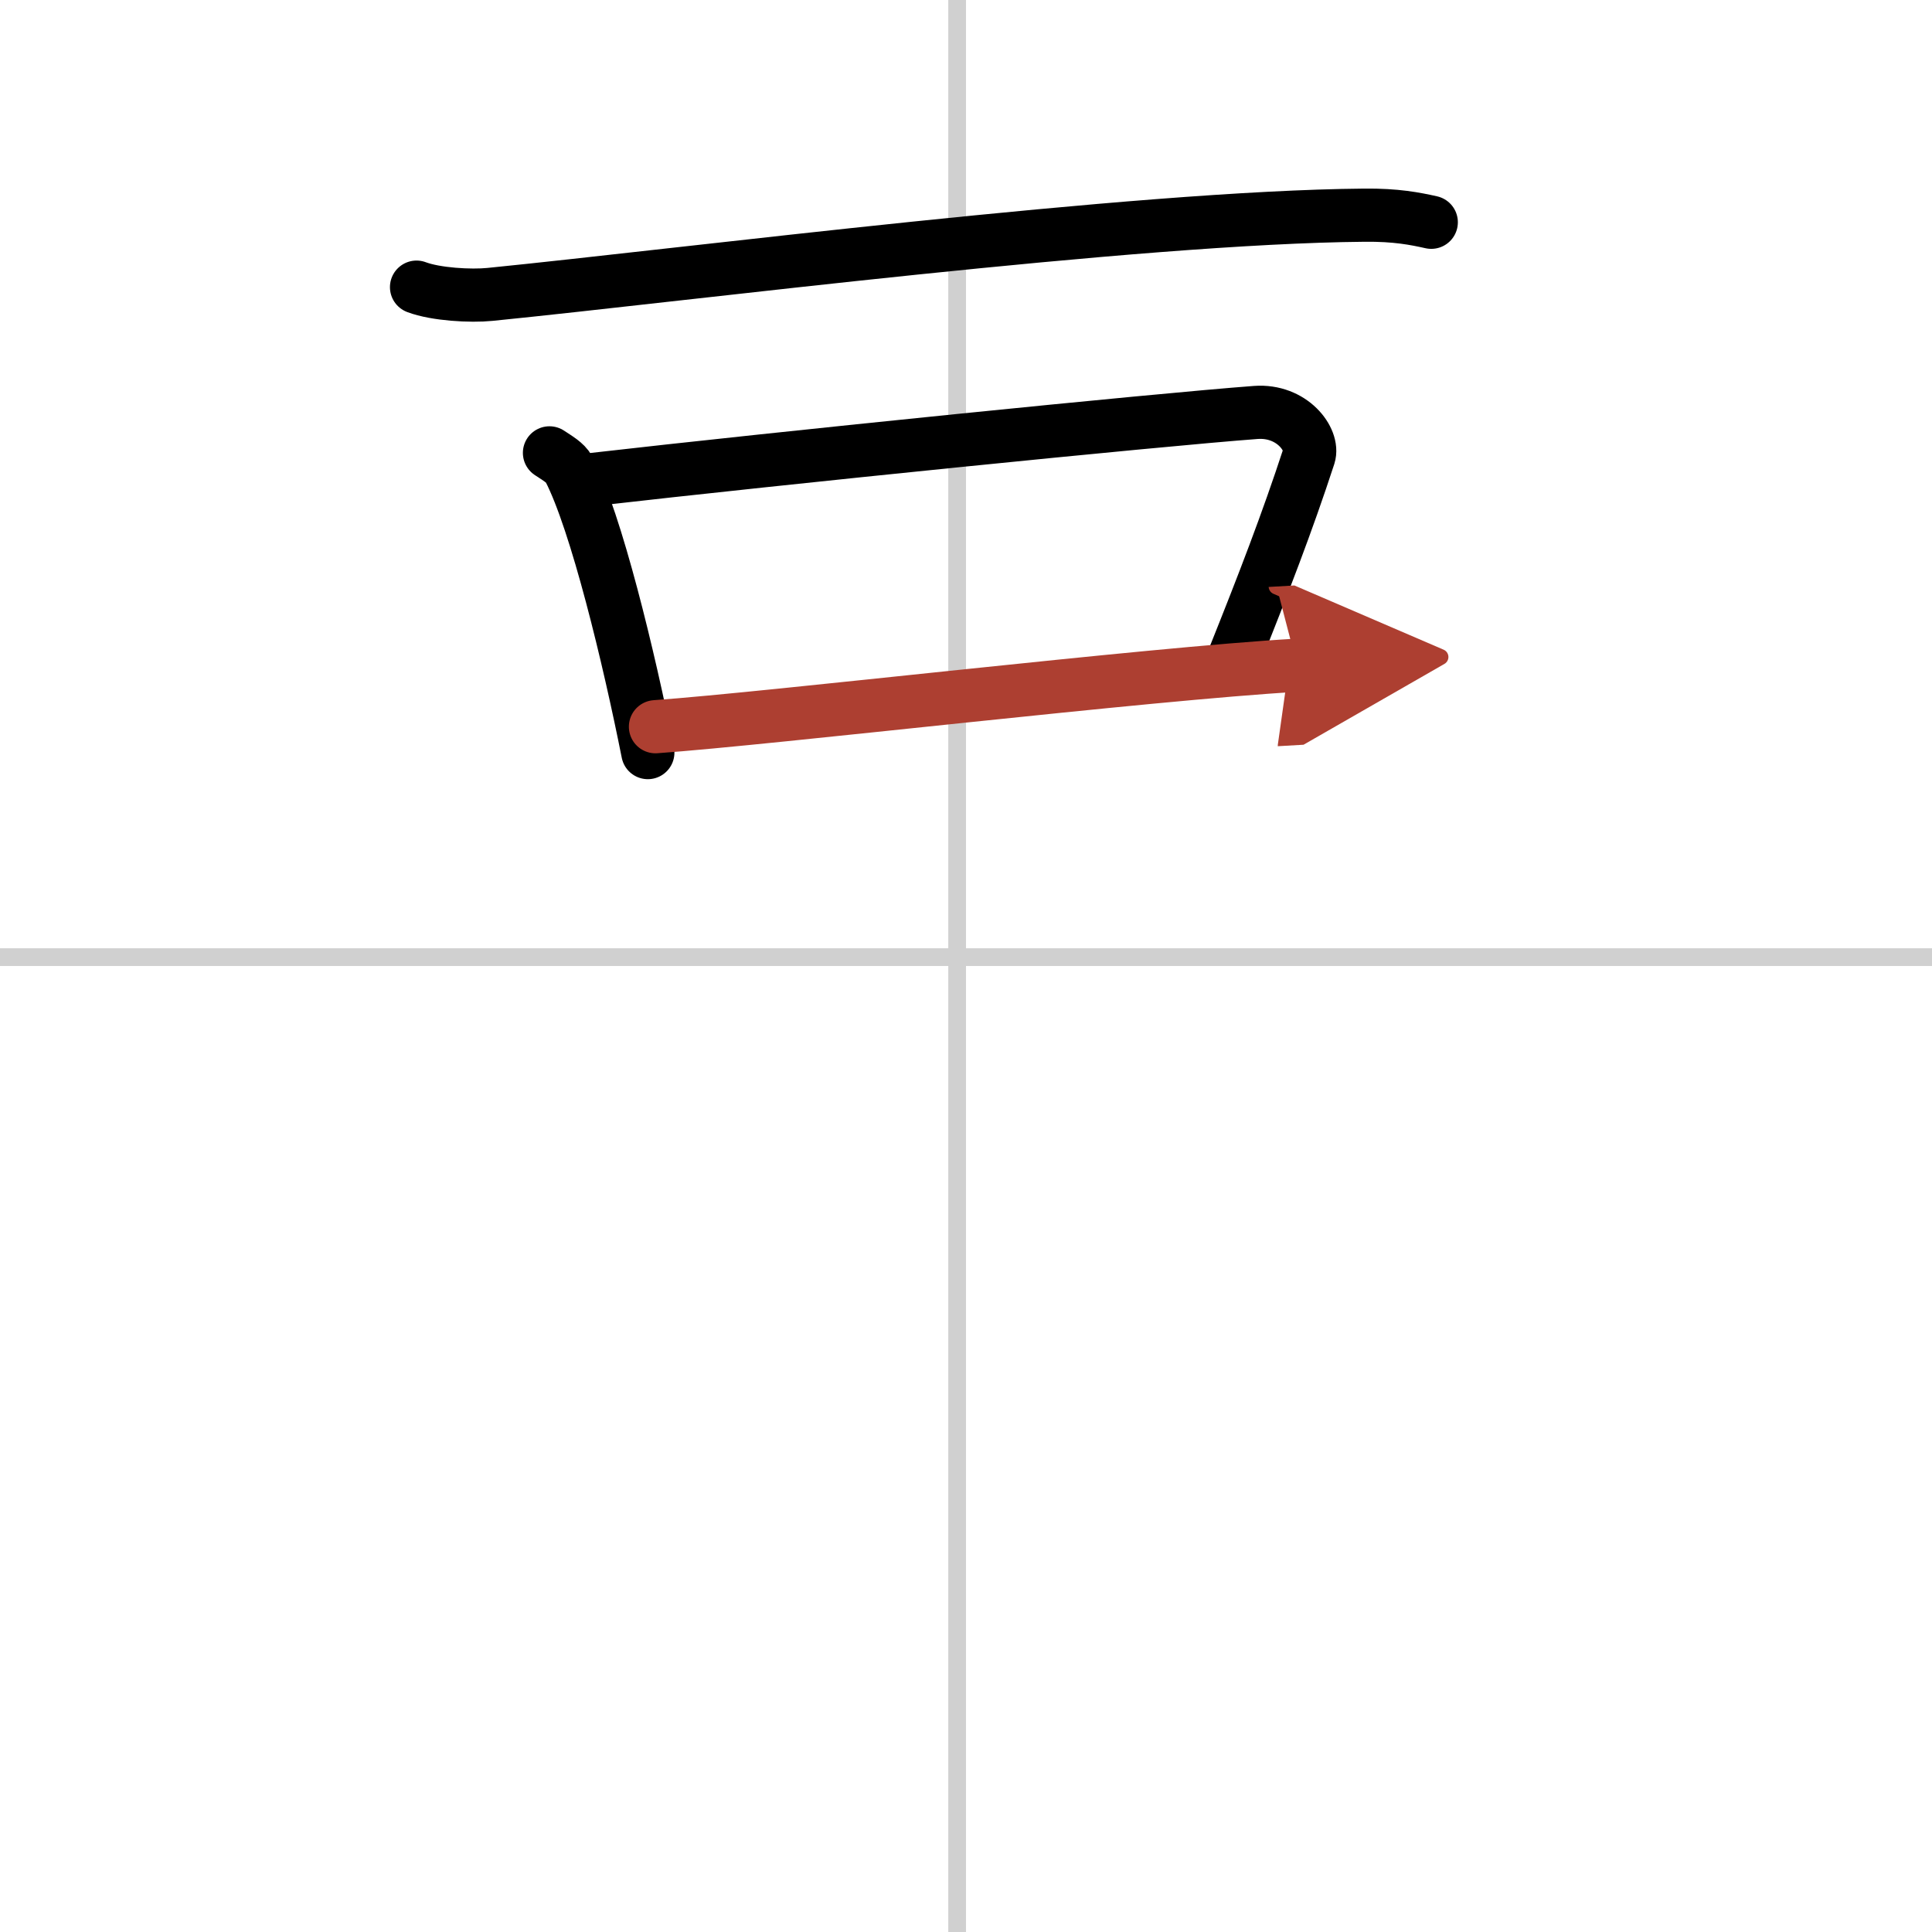
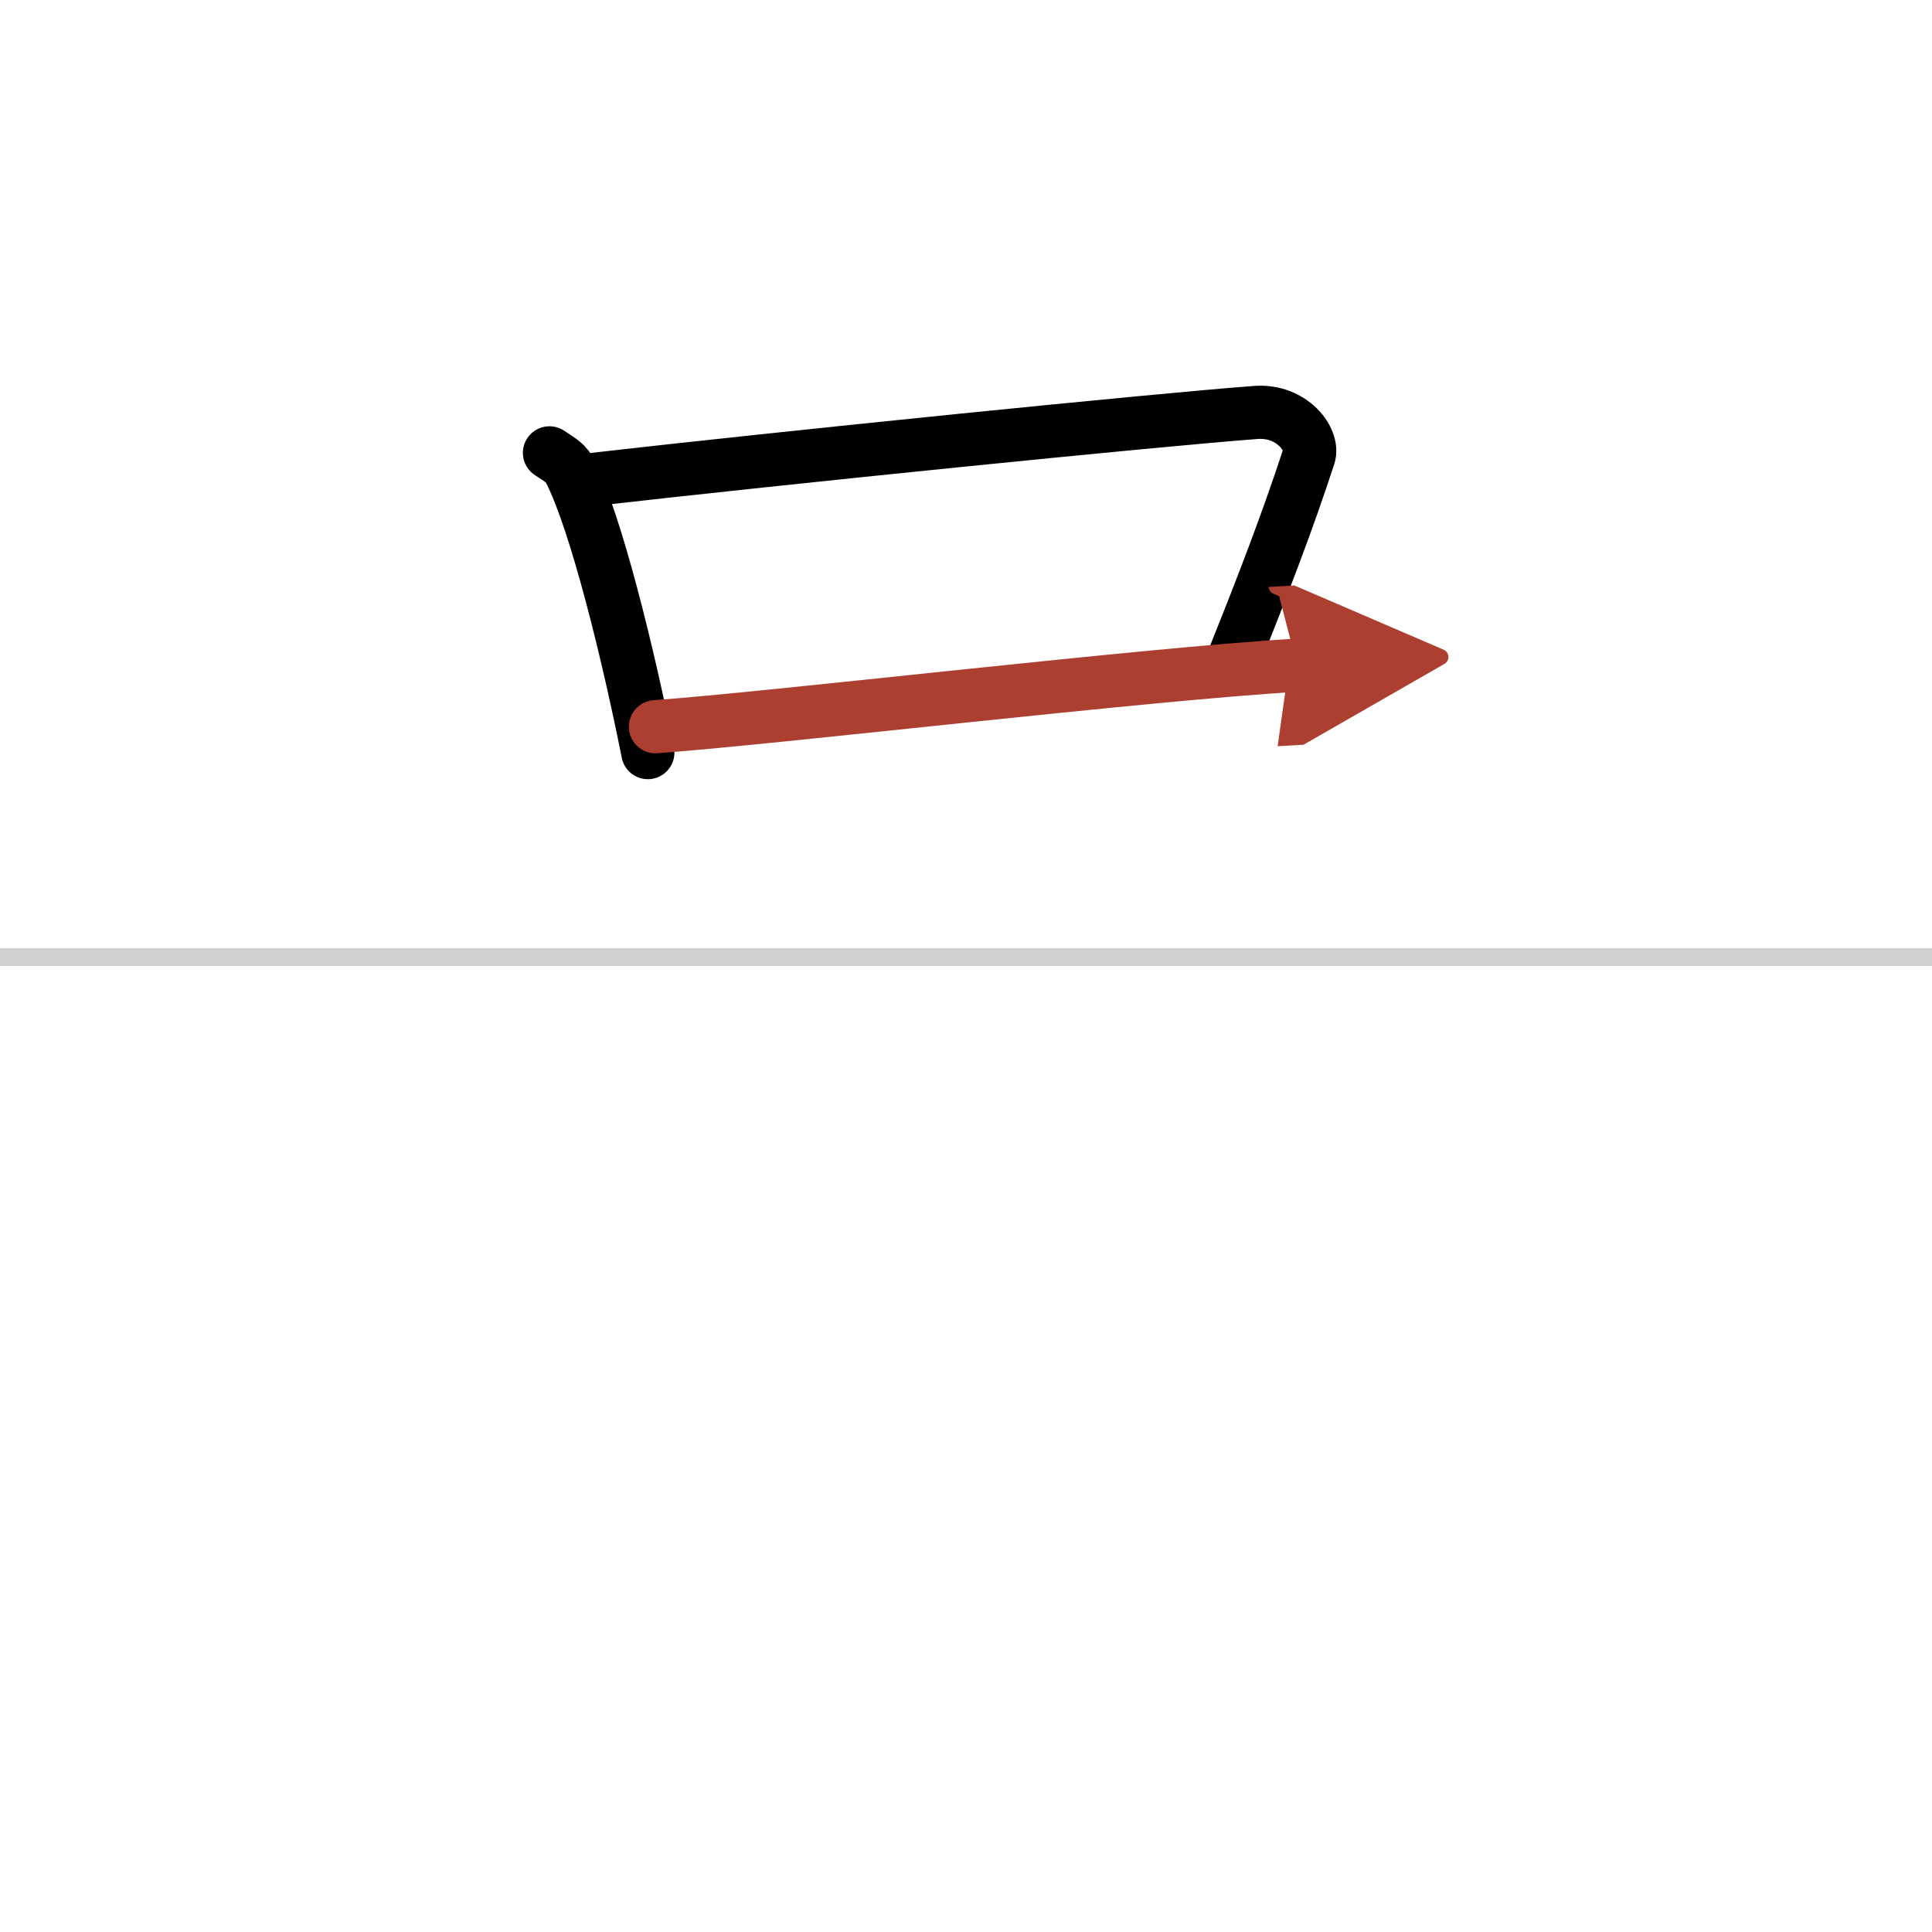
<svg xmlns="http://www.w3.org/2000/svg" width="400" height="400" viewBox="0 0 109 109">
  <defs>
    <marker id="a" markerWidth="4" orient="auto" refX="1" refY="5" viewBox="0 0 10 10">
      <polyline points="0 0 10 5 0 10 1 5" fill="#ad3f31" stroke="#ad3f31" />
    </marker>
  </defs>
  <g fill="none" stroke="#000" stroke-linecap="round" stroke-linejoin="round" stroke-width="3">
    <rect width="100%" height="100%" fill="#fff" stroke="#fff" />
-     <line x1="54" x2="54" y2="109" stroke="#d0d0d0" stroke-width="1" />
    <line x2="109" y1="54" y2="54" stroke="#d0d0d0" stroke-width="1" />
-     <path d="M23.5,16.2c1.08,0.41,3.06,0.52,4.14,0.41C38.75,15.5,64,12.25,76.97,12.14c1.8-0.02,2.88,0.2,3.78,0.4" />
    <path d="m31 25.55c0.45 0.3 0.9 0.55 1.1 0.92 1.54 2.97 3.39 10.66 4.45 15.99" />
    <path d="m33.27 27.07c10.9-1.25 31.96-3.38 37.58-3.8 2.06-0.15 3.29 1.55 3 2.45-1.22 3.74-2.59 7.28-4.22 11.35" />
    <path d="m36.98 41c6.6-0.47 27.82-2.99 36.2-3.47" marker-end="url(#a)" stroke="#ad3f31" />
  </g>
</svg>